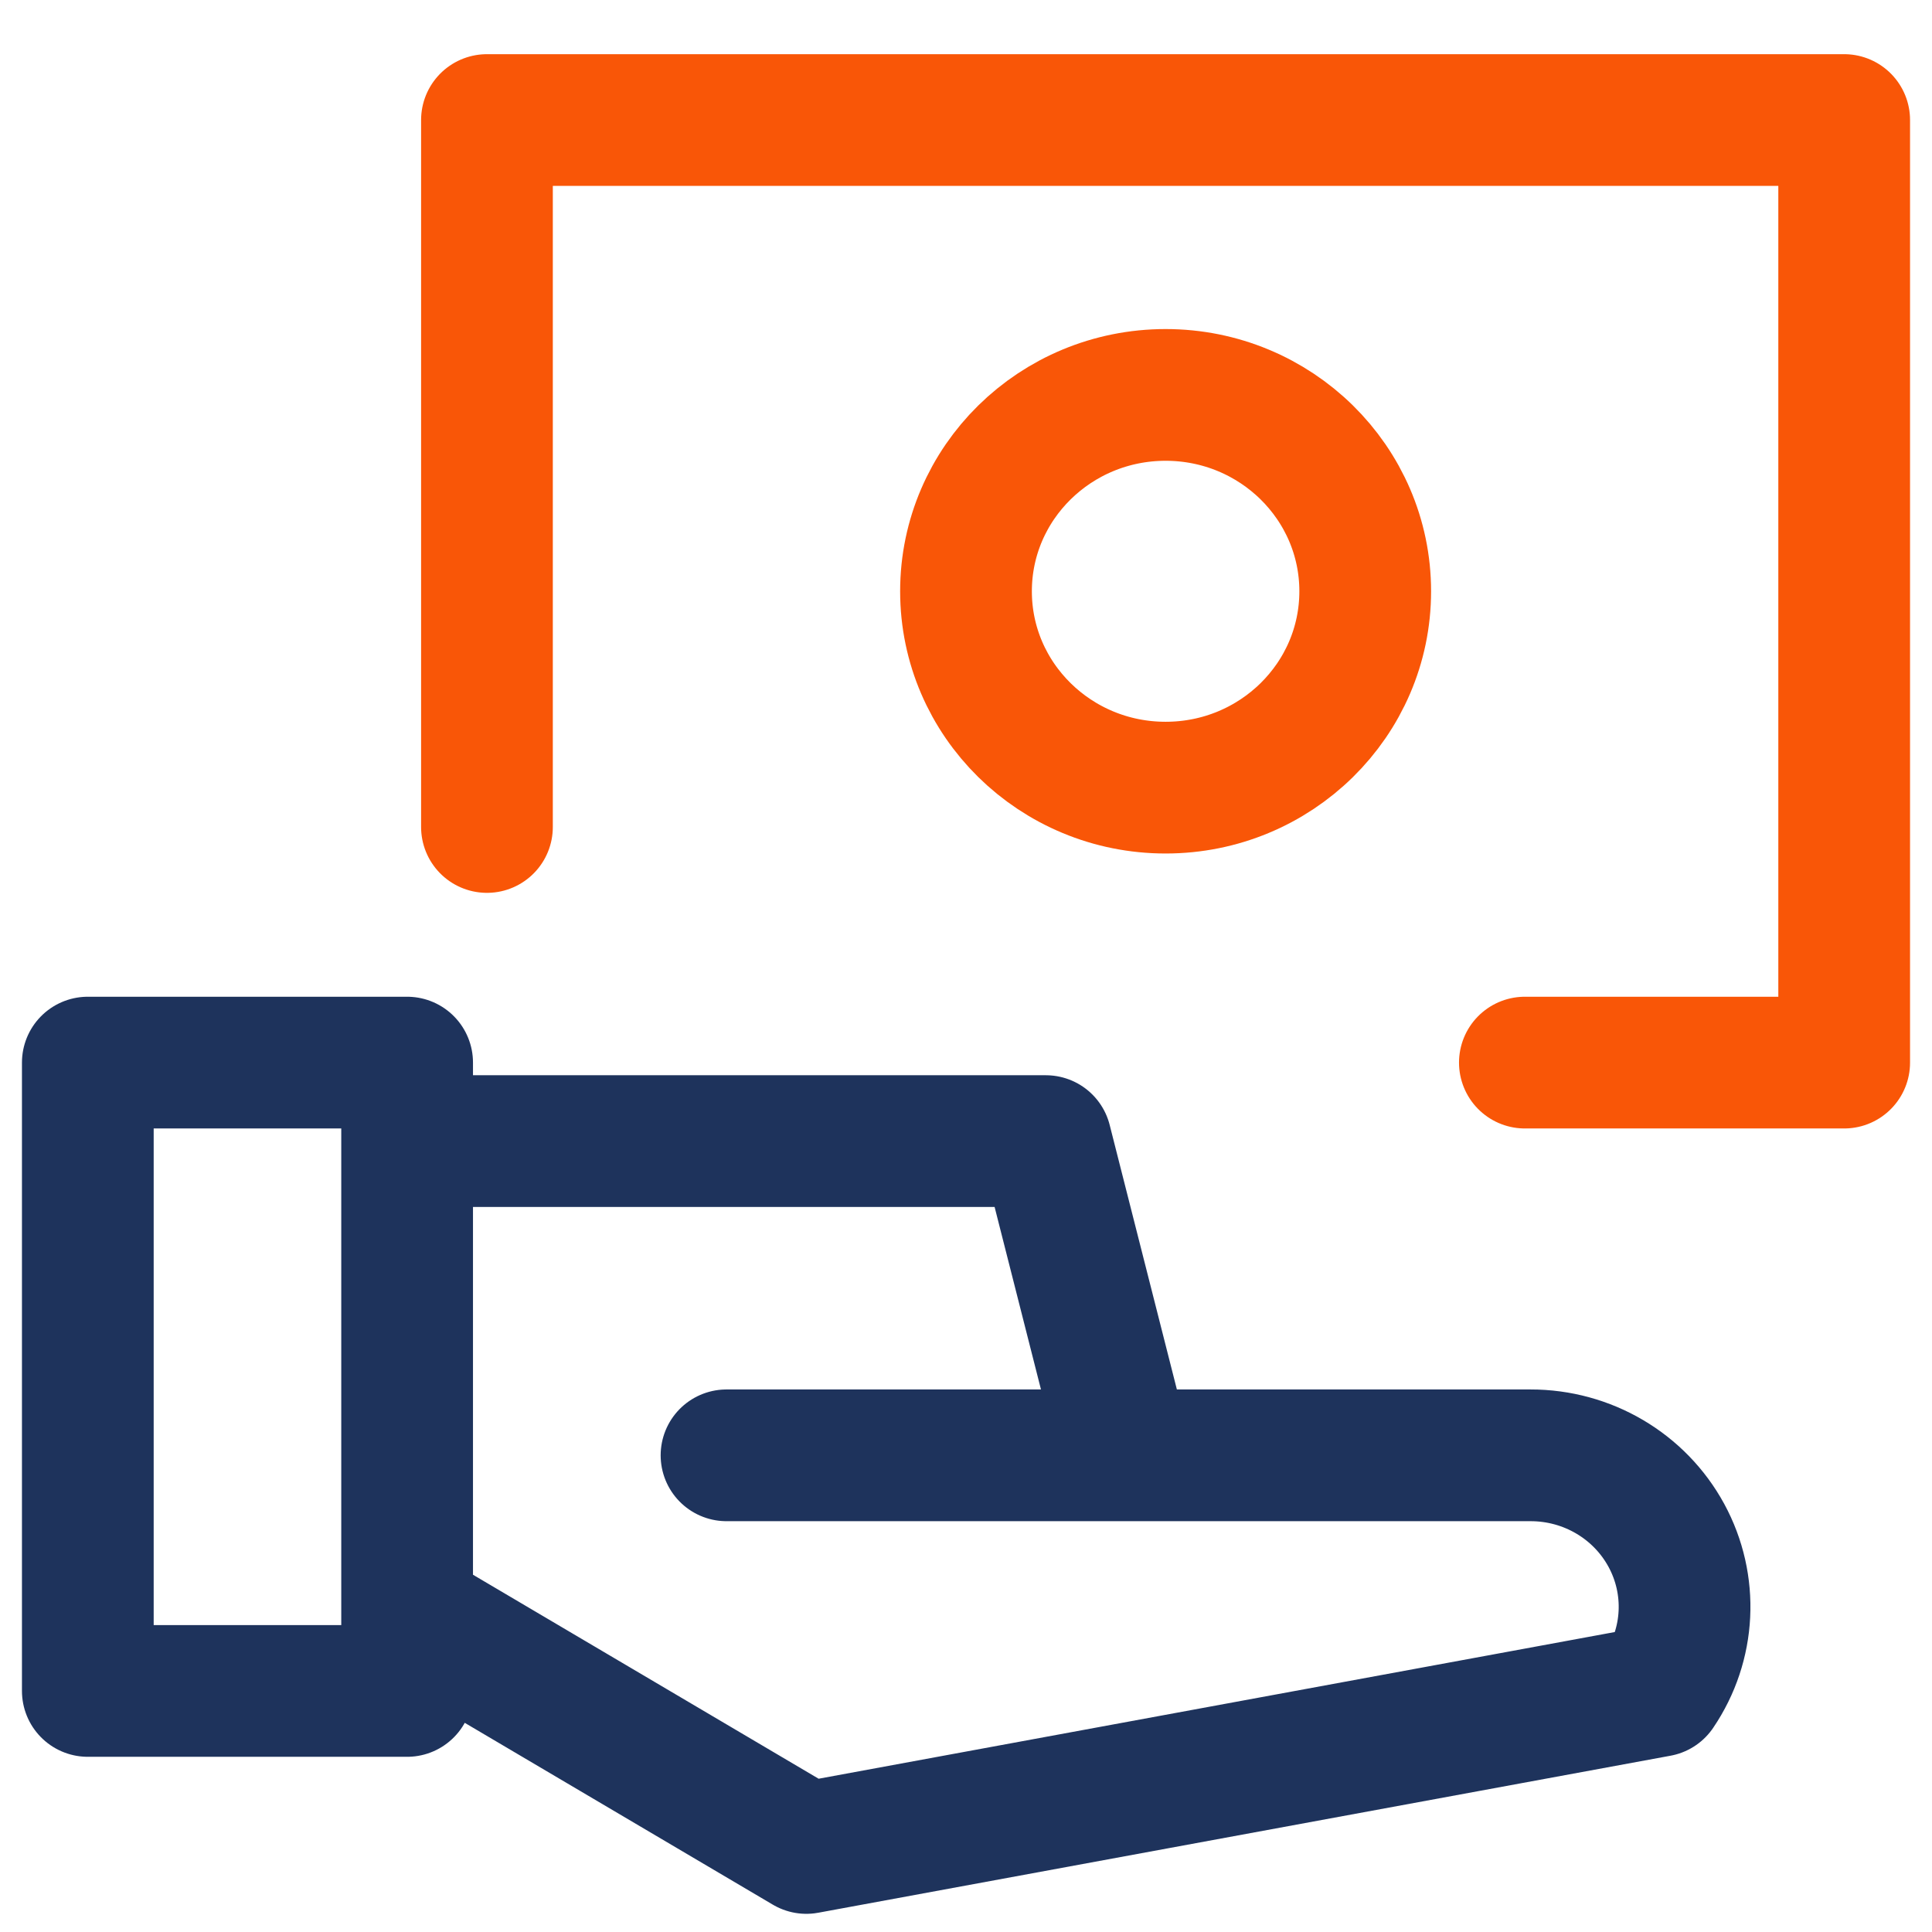
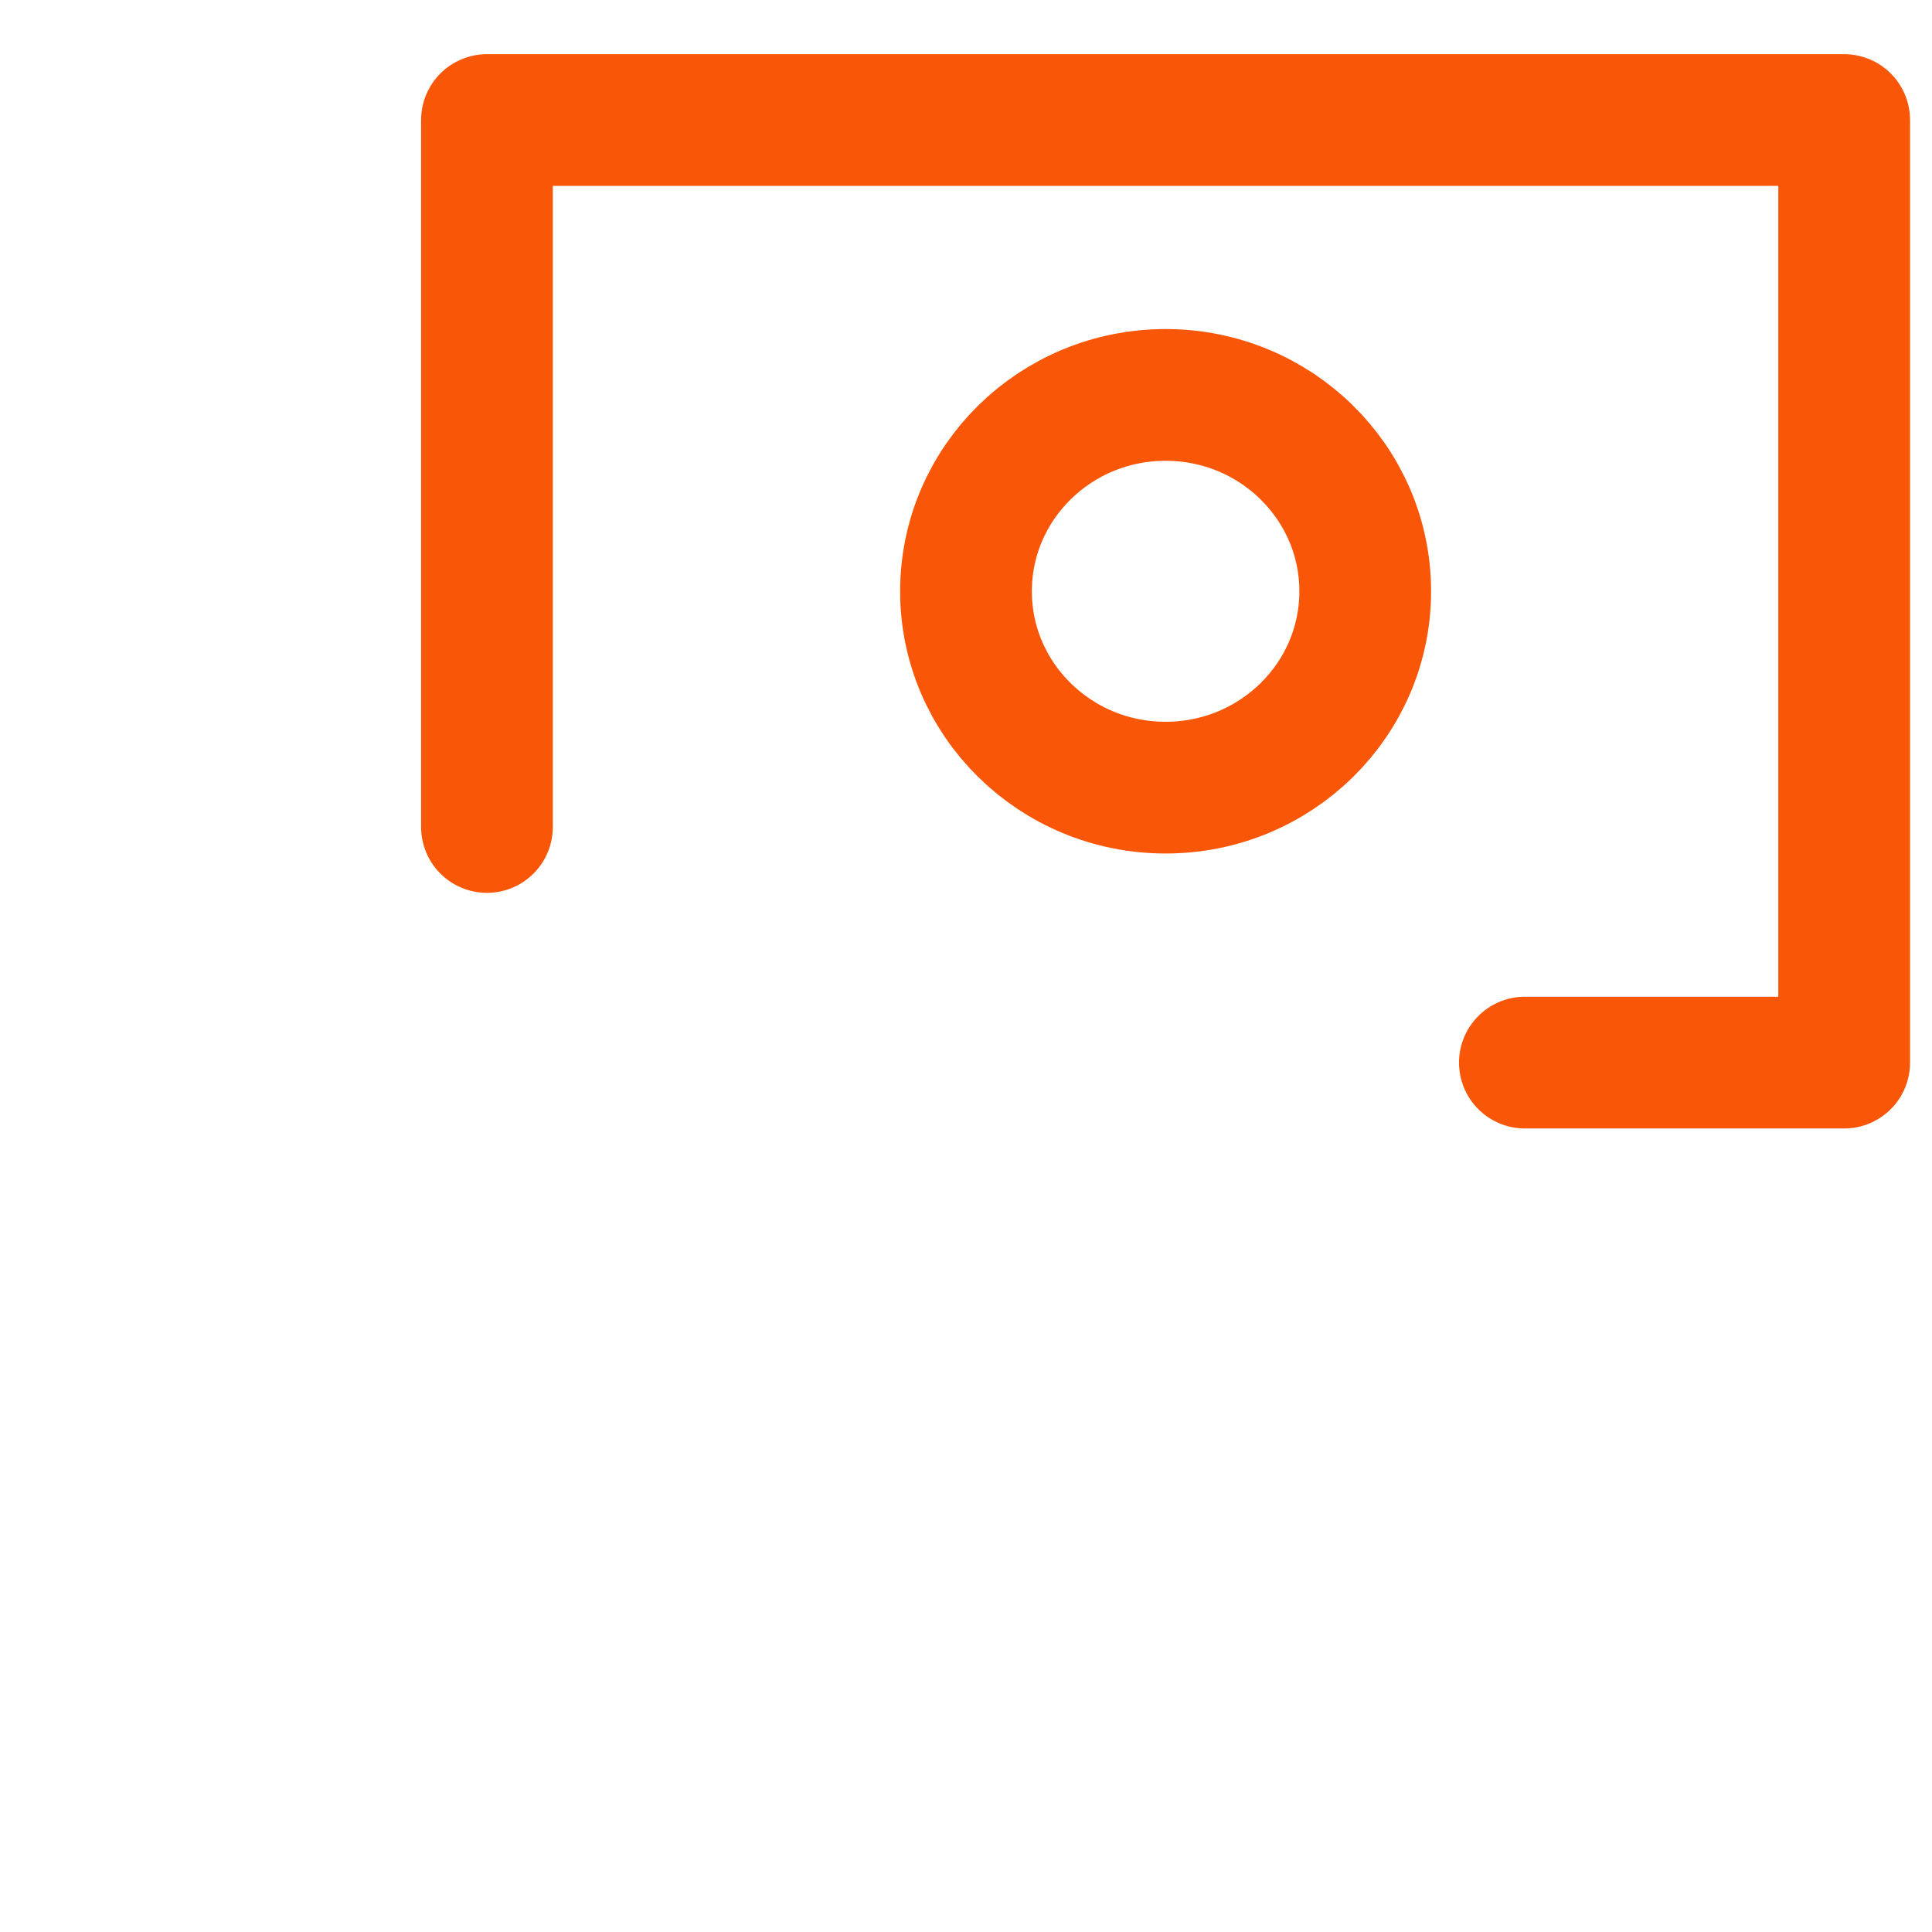
<svg xmlns="http://www.w3.org/2000/svg" width="22" height="22" viewBox="0 0 22 22" fill="none">
  <path d="M5.545 9.417V1.367H21V12.1H17.364" stroke="#F95607" stroke-width="1.5" stroke-linecap="round" stroke-linejoin="round" />
  <path d="M13.273 8.969C14.528 8.969 15.546 7.968 15.546 6.733C15.546 5.498 14.528 4.497 13.273 4.497C12.018 4.497 11 5.498 11 6.733C11 7.968 12.018 8.969 13.273 8.969Z" stroke="#F95607" stroke-width="1.5" stroke-linejoin="round" />
-   <path d="M4.636 12.994H11.909L12.818 16.572M12.818 16.572H17.427C18.075 16.571 18.669 16.921 18.975 17.483C19.28 18.044 19.247 18.725 18.887 19.255L9.182 21.043L4.636 18.36M12.818 16.572H8.273M1 12.1H4.636V19.255H1V12.1Z" stroke="#1E335C" stroke-width="1.5" stroke-linecap="round" stroke-linejoin="round" />
</svg>